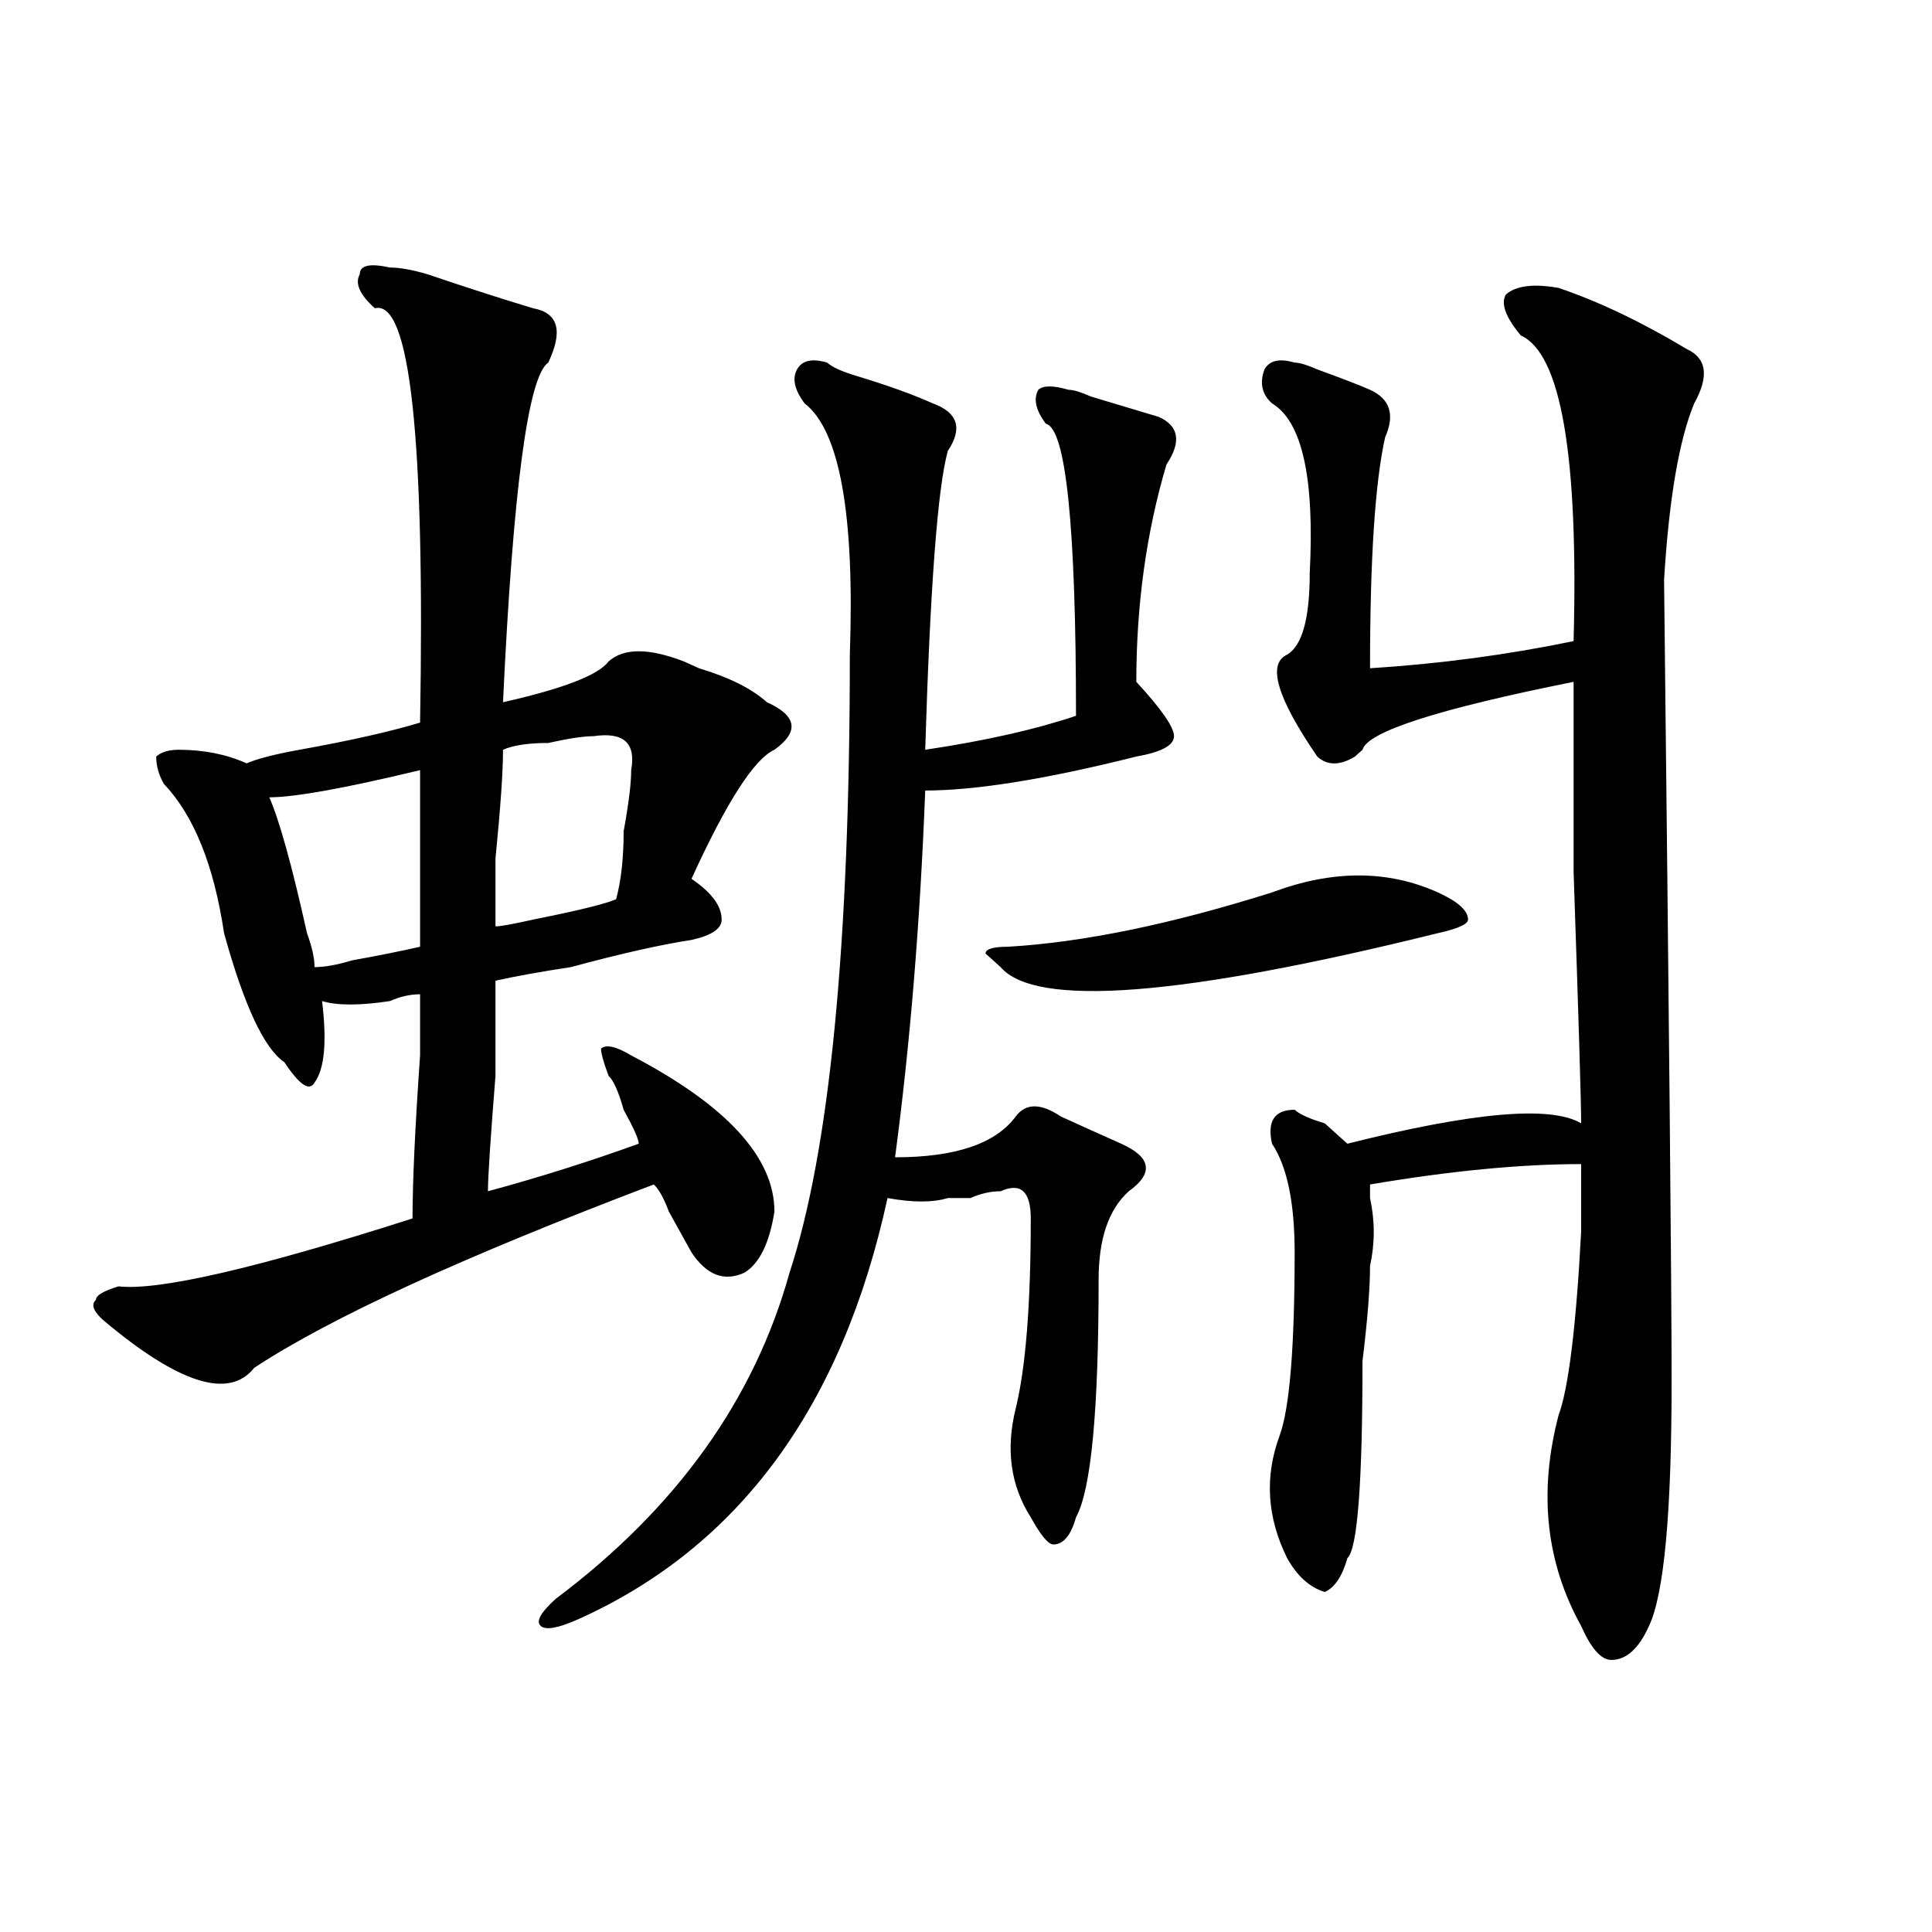
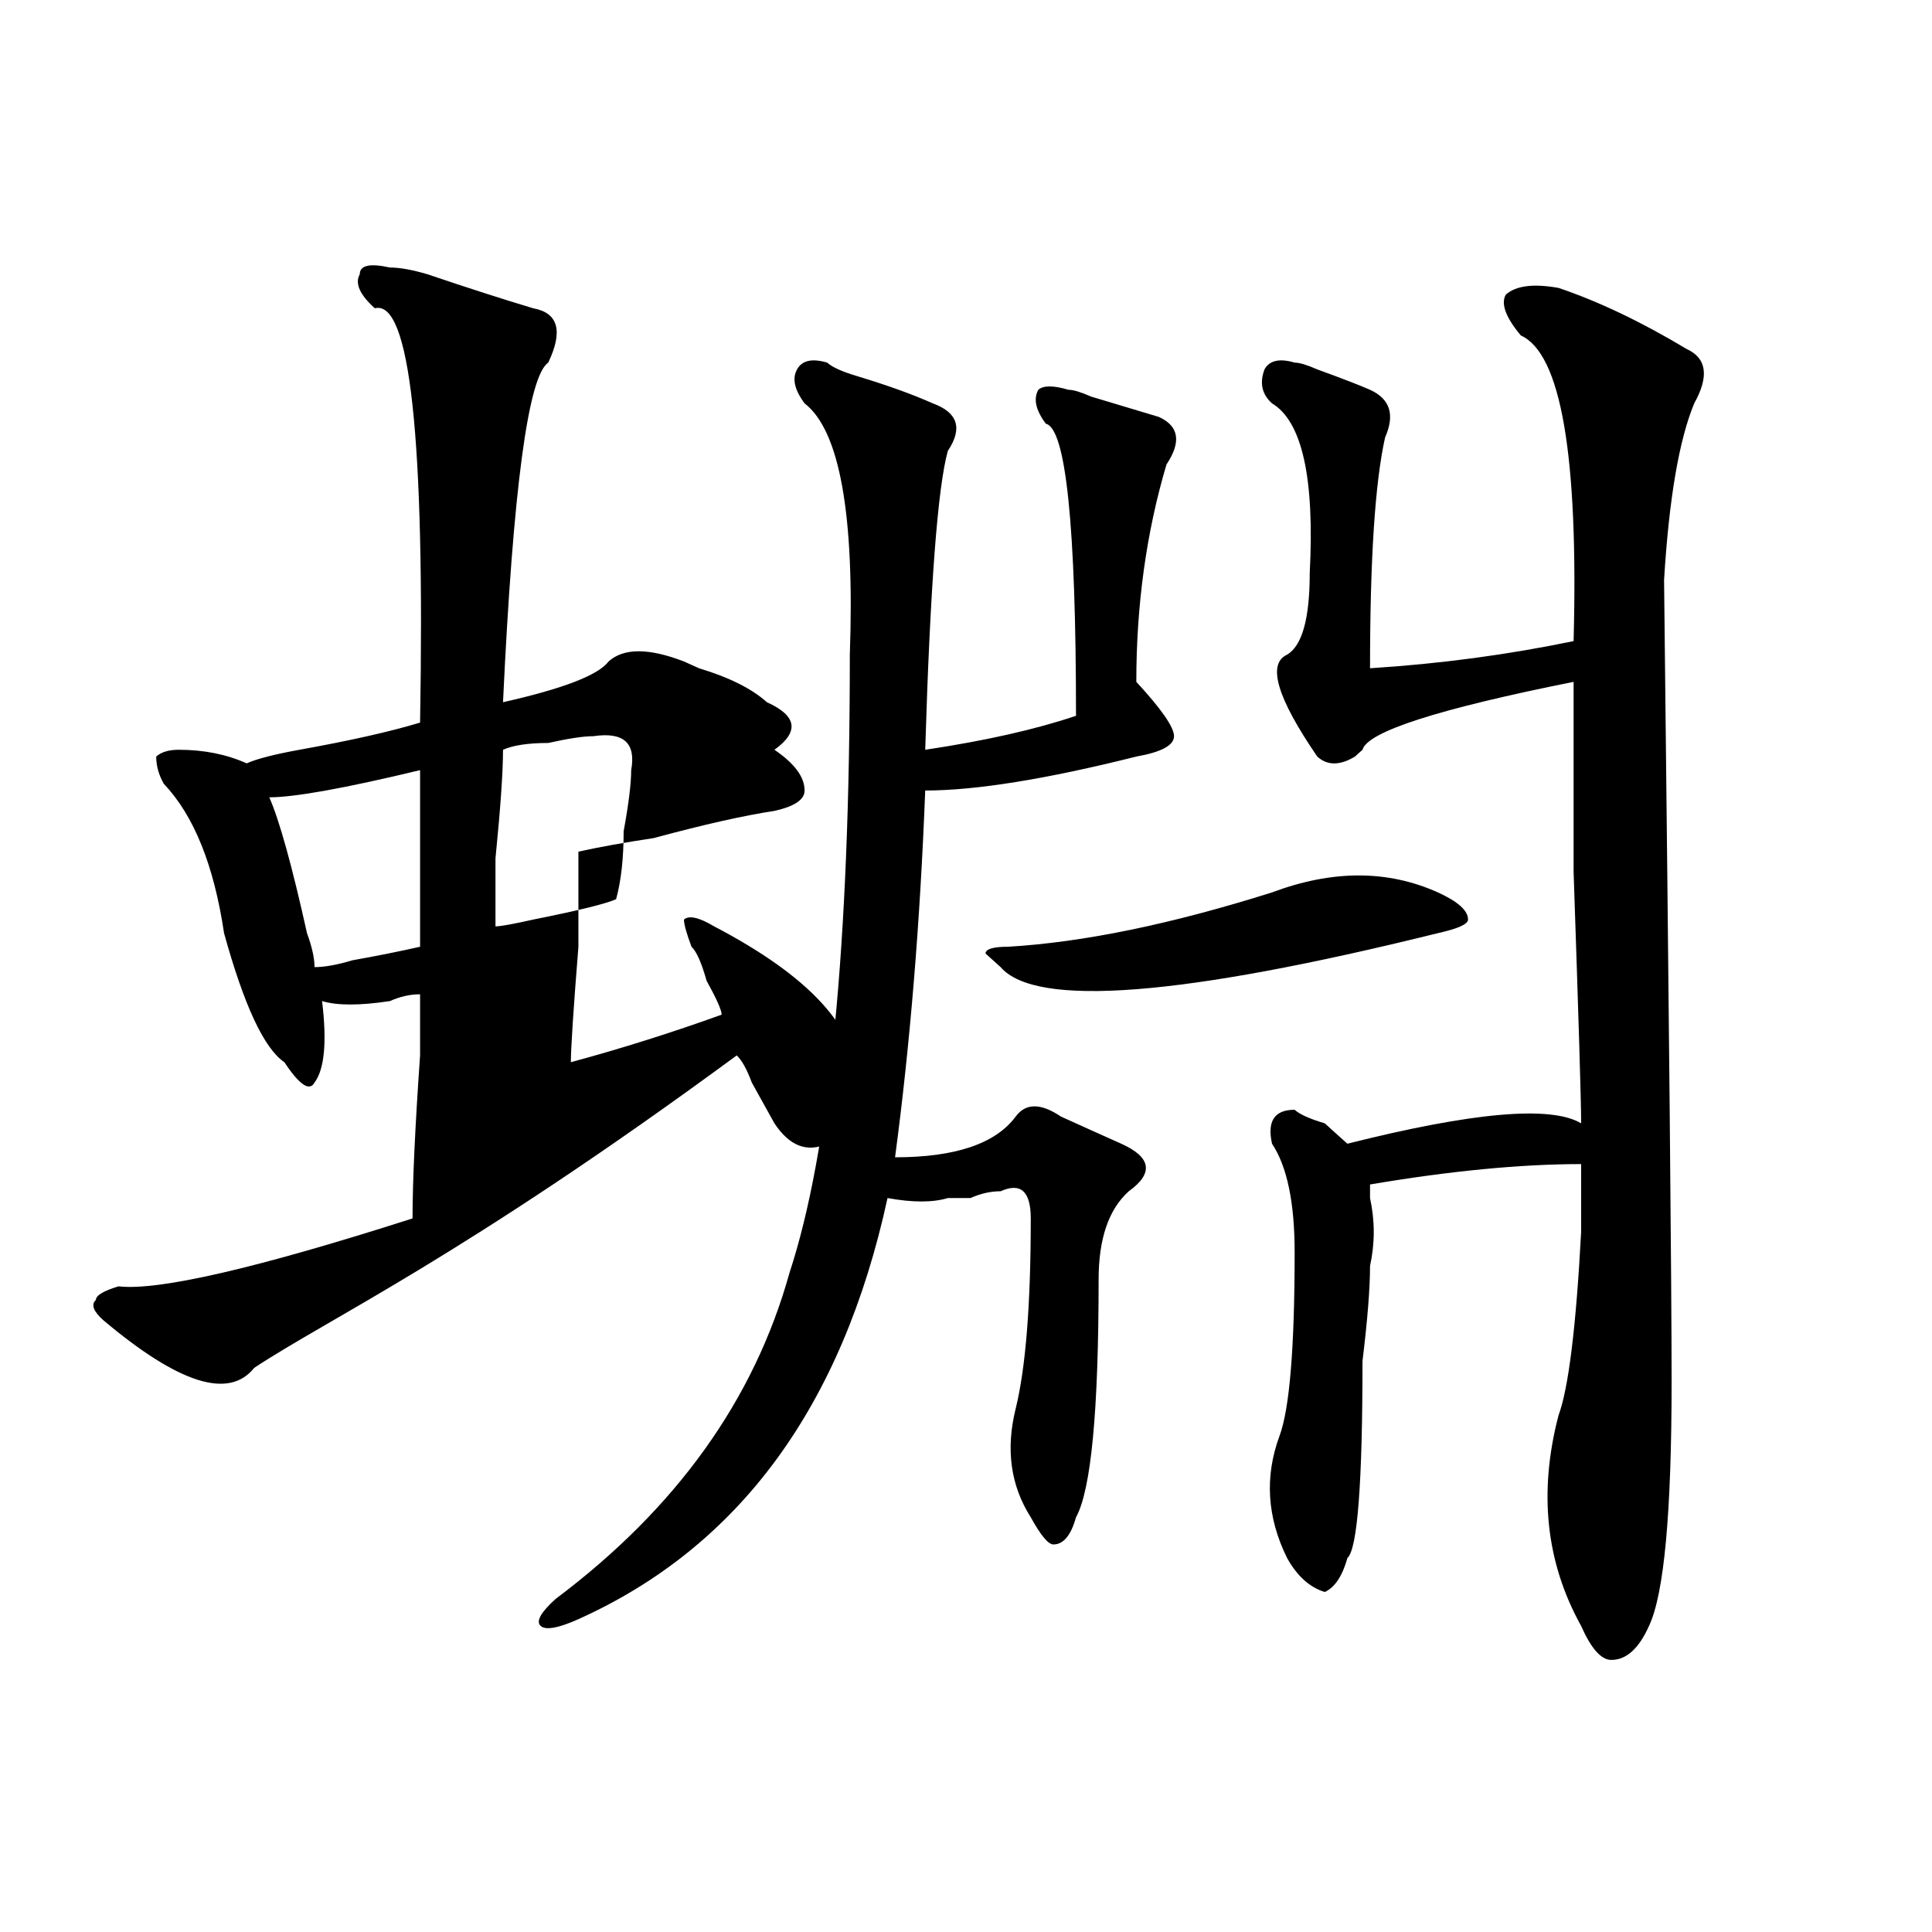
<svg xmlns="http://www.w3.org/2000/svg" version="1.1" id="图层_1" x="0px" y="0px" width="1000px" height="1000px" viewBox="0 0 1000 1000" enable-background="new 0 0 1000 1000" xml:space="preserve">
-   <path d="M201.824,138.469c5.183,0,11.707,1.208,19.512,3.516c20.792,7.031,39.023,12.909,54.633,17.578  c12.987,2.362,15.609,11.755,7.805,28.125c-10.427,7.031-18.231,65.644-23.414,175.781c31.219-7.031,49.39-14.063,54.633-21.094  c7.805-7.031,20.792-7.031,39.023,0l7.805,3.516c15.609,4.724,27.316,10.547,35.121,17.578c15.609,7.031,16.89,15.271,3.902,24.609  c-10.427,4.724-24.756,26.972-42.926,66.797c10.365,7.031,15.609,14.063,15.609,21.094c0,4.724-5.244,8.239-15.609,10.547  c-15.609,2.362-36.462,7.031-62.438,14.063c-15.609,2.362-28.657,4.724-39.023,7.031c0,4.724,0,21.094,0,49.219  c-2.622,32.849-3.902,52.734-3.902,59.766c25.976-7.031,52.011-15.216,78.047-24.609c0-2.308-2.622-8.185-7.805-17.578  c-2.622-9.339-5.243-15.216-7.805-17.578c-2.622-7.031-3.902-11.7-3.902-14.063c2.562-2.308,7.805-1.153,15.609,3.516  c49.389,25.817,74.145,52.734,74.145,80.859c-2.622,16.425-7.805,26.972-15.609,31.641c-10.427,4.724-19.512,1.208-27.316-10.547  c-2.622-4.669-6.524-11.7-11.707-21.094c-2.622-7.031-5.244-11.7-7.805-14.063C239.507,650.597,170.605,682.237,131.582,708  c-13.048,16.425-39.023,8.239-78.047-24.609c-5.243-4.669-6.524-8.185-3.902-10.547c0-2.308,3.902-4.669,11.707-7.031  c20.792,2.362,71.522-9.339,152.191-35.156c0-18.731,1.28-46.856,3.902-84.375c0-18.731,0-29.278,0-31.641  c-5.243,0-10.427,1.208-15.609,3.516c-15.609,2.362-27.316,2.362-35.121,0c2.562,21.094,1.28,35.156-3.902,42.188  c-2.622,4.724-7.805,1.208-15.609-10.547c-10.427-7.031-20.853-29.278-31.219-66.797c-5.243-35.156-15.609-60.919-31.219-77.344  c-2.622-4.669-3.902-9.339-3.902-14.063c2.562-2.308,6.464-3.516,11.707-3.516c12.987,0,24.694,2.362,35.121,7.031  c5.183-2.308,14.269-4.669,27.316-7.031c25.976-4.669,46.828-9.339,62.438-14.063c2.562-147.656-5.243-219.122-23.414-214.453  c-7.805-7.031-10.427-12.854-7.805-17.578C186.215,137.315,191.397,136.161,201.824,138.469z M217.434,398.625  c-39.023,9.394-65.06,14.063-78.047,14.063c5.183,11.755,11.707,35.156,19.512,70.313c2.562,7.031,3.902,12.909,3.902,17.578  c5.183,0,11.707-1.153,19.512-3.516c12.987-2.308,24.694-4.669,35.121-7.031C217.434,457.237,217.434,426.75,217.434,398.625z   M307.188,381.047c-5.243,0-13.048,1.208-23.414,3.516c-10.427,0-18.231,1.208-23.414,3.516c0,11.755-1.341,30.487-3.902,56.25  c0,16.425,0,28.125,0,35.156c2.562,0,9.085-1.153,19.512-3.516c23.414-4.669,37.683-8.185,42.926-10.547  c2.562-9.339,3.902-21.094,3.902-35.156c2.562-14.063,3.902-24.609,3.902-31.641C329.261,384.563,322.797,378.739,307.188,381.047z   M428.16,187.688c2.561,2.362,7.805,4.724,15.609,7.031c15.609,4.724,28.597,9.394,39.023,14.063  c12.987,4.724,15.609,12.909,7.805,24.609c-5.244,18.786-9.146,70.313-11.707,154.688c31.219-4.669,57.193-10.547,78.047-17.578  c0-98.438-5.244-148.81-15.609-151.172c-5.244-7.031-6.524-12.854-3.902-17.578c2.561-2.308,7.805-2.308,15.609,0  c2.561,0,6.463,1.208,11.707,3.516c15.609,4.724,27.316,8.239,35.121,10.547c10.365,4.724,11.707,12.909,3.902,24.609  c-10.427,35.156-15.609,72.675-15.609,112.5c12.987,14.063,19.512,23.456,19.512,28.125c0,4.724-6.524,8.239-19.512,10.547  c-46.828,11.755-83.291,17.578-109.266,17.578c-2.622,68.005-7.805,131.286-15.609,189.844c31.219,0,52.011-7.031,62.438-21.094  c5.183-7.031,12.987-7.031,23.414,0c10.365,4.724,20.792,9.394,31.219,14.063c15.609,7.031,16.89,15.271,3.902,24.609  c-10.427,9.394-15.609,24.609-15.609,45.703c0,68.005-3.902,108.984-11.707,123.047c-2.622,9.394-6.524,14.063-11.707,14.063  c-2.622,0-6.524-4.669-11.707-14.063c-10.427-16.37-13.049-35.156-7.805-56.25c5.183-21.094,7.805-53.888,7.805-98.438  c0-14.063-5.244-18.731-15.609-14.063c-5.244,0-10.427,1.208-15.609,3.516c-5.244,0-9.146,0-11.707,0  c-7.805,2.362-18.231,2.362-31.219,0c-23.414,107.831-76.767,180.505-159.996,217.969c-10.427,4.669-16.95,5.822-19.512,3.516  c-2.622-2.362,0-7.031,7.805-14.063c62.438-46.856,102.741-103.106,120.973-168.75c20.792-63.281,31.219-169.903,31.219-319.922  c2.561-72.62-5.244-116.016-23.414-130.078c-5.244-7.031-6.524-12.854-3.902-17.578C415.111,186.534,420.355,185.38,428.16,187.688z   M658.398,461.906c31.219-11.7,59.815-11.7,85.852,0c10.365,4.724,15.609,9.394,15.609,14.063c0,2.362-5.244,4.724-15.609,7.031  c-132.68,32.849-208.166,38.672-226.336,17.578l-7.805-7.031c0-2.308,3.902-3.516,11.707-3.516  C560.84,487.724,606.326,478.331,658.398,461.906z M806.688,149.016c20.792,7.031,42.926,17.578,66.34,31.641  c10.365,4.724,11.707,14.063,3.902,28.125c-7.805,18.786-13.049,49.219-15.609,91.406c2.561,227.362,3.902,365.625,3.902,414.844  c0,68.005-3.902,110.138-11.707,126.563c-5.244,11.7-11.707,17.578-19.512,17.578c-5.244,0-10.427-5.878-15.609-17.578  c-18.231-32.85-22.134-69.104-11.707-108.984c5.183-14.063,9.085-45.703,11.707-94.922c0-14.063,0-25.763,0-35.156  c-31.219,0-67.682,3.516-109.266,10.547c0,2.362,0,4.724,0,7.031c2.561,11.755,2.561,23.456,0,35.156  c0,11.755-1.342,28.125-3.902,49.219c0,63.281-2.622,97.284-7.805,101.953c-2.622,9.338-6.524,15.216-11.707,17.578  c-7.805-2.362-14.329-8.24-19.512-17.578c-10.427-21.094-11.707-42.188-3.902-63.281c5.183-14.063,7.805-45.703,7.805-94.922  c0-25.763-3.902-44.495-11.707-56.25c-2.622-11.7,1.28-17.578,11.707-17.578c2.561,2.362,7.805,4.724,15.609,7.031  c5.183,4.724,9.085,8.239,11.707,10.547c64.998-16.37,105.363-19.886,120.973-10.547c0-11.7-1.342-55.042-3.902-130.078  c0-58.558,0-91.406,0-98.438c-70.242,14.063-106.705,25.817-109.266,35.156l-3.902,3.516c-7.805,4.724-14.329,4.724-19.512,0  c-20.854-30.433-26.036-48.011-15.609-52.734c7.805-4.669,11.707-18.731,11.707-42.188c2.561-49.219-3.902-78.497-19.512-87.891  c-5.244-4.669-6.524-10.547-3.902-17.578c2.561-4.669,7.805-5.823,15.609-3.516c2.561,0,6.463,1.208,11.707,3.516  c12.987,4.724,22.072,8.239,27.316,10.547c10.365,4.724,12.987,12.909,7.805,24.609c-5.244,23.456-7.805,63.281-7.805,119.531  c36.401-2.308,71.522-7.031,105.363-14.063c2.561-96.075-6.524-148.81-27.316-158.203c-7.805-9.339-10.427-16.37-7.805-21.094  C784.554,147.862,793.639,146.708,806.688,149.016z" />
+   <path d="M201.824,138.469c5.183,0,11.707,1.208,19.512,3.516c20.792,7.031,39.023,12.909,54.633,17.578  c12.987,2.362,15.609,11.755,7.805,28.125c-10.427,7.031-18.231,65.644-23.414,175.781c31.219-7.031,49.39-14.063,54.633-21.094  c7.805-7.031,20.792-7.031,39.023,0l7.805,3.516c15.609,4.724,27.316,10.547,35.121,17.578c15.609,7.031,16.89,15.271,3.902,24.609  c10.365,7.031,15.609,14.063,15.609,21.094c0,4.724-5.244,8.239-15.609,10.547  c-15.609,2.362-36.462,7.031-62.438,14.063c-15.609,2.362-28.657,4.724-39.023,7.031c0,4.724,0,21.094,0,49.219  c-2.622,32.849-3.902,52.734-3.902,59.766c25.976-7.031,52.011-15.216,78.047-24.609c0-2.308-2.622-8.185-7.805-17.578  c-2.622-9.339-5.243-15.216-7.805-17.578c-2.622-7.031-3.902-11.7-3.902-14.063c2.562-2.308,7.805-1.153,15.609,3.516  c49.389,25.817,74.145,52.734,74.145,80.859c-2.622,16.425-7.805,26.972-15.609,31.641c-10.427,4.724-19.512,1.208-27.316-10.547  c-2.622-4.669-6.524-11.7-11.707-21.094c-2.622-7.031-5.244-11.7-7.805-14.063C239.507,650.597,170.605,682.237,131.582,708  c-13.048,16.425-39.023,8.239-78.047-24.609c-5.243-4.669-6.524-8.185-3.902-10.547c0-2.308,3.902-4.669,11.707-7.031  c20.792,2.362,71.522-9.339,152.191-35.156c0-18.731,1.28-46.856,3.902-84.375c0-18.731,0-29.278,0-31.641  c-5.243,0-10.427,1.208-15.609,3.516c-15.609,2.362-27.316,2.362-35.121,0c2.562,21.094,1.28,35.156-3.902,42.188  c-2.622,4.724-7.805,1.208-15.609-10.547c-10.427-7.031-20.853-29.278-31.219-66.797c-5.243-35.156-15.609-60.919-31.219-77.344  c-2.622-4.669-3.902-9.339-3.902-14.063c2.562-2.308,6.464-3.516,11.707-3.516c12.987,0,24.694,2.362,35.121,7.031  c5.183-2.308,14.269-4.669,27.316-7.031c25.976-4.669,46.828-9.339,62.438-14.063c2.562-147.656-5.243-219.122-23.414-214.453  c-7.805-7.031-10.427-12.854-7.805-17.578C186.215,137.315,191.397,136.161,201.824,138.469z M217.434,398.625  c-39.023,9.394-65.06,14.063-78.047,14.063c5.183,11.755,11.707,35.156,19.512,70.313c2.562,7.031,3.902,12.909,3.902,17.578  c5.183,0,11.707-1.153,19.512-3.516c12.987-2.308,24.694-4.669,35.121-7.031C217.434,457.237,217.434,426.75,217.434,398.625z   M307.188,381.047c-5.243,0-13.048,1.208-23.414,3.516c-10.427,0-18.231,1.208-23.414,3.516c0,11.755-1.341,30.487-3.902,56.25  c0,16.425,0,28.125,0,35.156c2.562,0,9.085-1.153,19.512-3.516c23.414-4.669,37.683-8.185,42.926-10.547  c2.562-9.339,3.902-21.094,3.902-35.156c2.562-14.063,3.902-24.609,3.902-31.641C329.261,384.563,322.797,378.739,307.188,381.047z   M428.16,187.688c2.561,2.362,7.805,4.724,15.609,7.031c15.609,4.724,28.597,9.394,39.023,14.063  c12.987,4.724,15.609,12.909,7.805,24.609c-5.244,18.786-9.146,70.313-11.707,154.688c31.219-4.669,57.193-10.547,78.047-17.578  c0-98.438-5.244-148.81-15.609-151.172c-5.244-7.031-6.524-12.854-3.902-17.578c2.561-2.308,7.805-2.308,15.609,0  c2.561,0,6.463,1.208,11.707,3.516c15.609,4.724,27.316,8.239,35.121,10.547c10.365,4.724,11.707,12.909,3.902,24.609  c-10.427,35.156-15.609,72.675-15.609,112.5c12.987,14.063,19.512,23.456,19.512,28.125c0,4.724-6.524,8.239-19.512,10.547  c-46.828,11.755-83.291,17.578-109.266,17.578c-2.622,68.005-7.805,131.286-15.609,189.844c31.219,0,52.011-7.031,62.438-21.094  c5.183-7.031,12.987-7.031,23.414,0c10.365,4.724,20.792,9.394,31.219,14.063c15.609,7.031,16.89,15.271,3.902,24.609  c-10.427,9.394-15.609,24.609-15.609,45.703c0,68.005-3.902,108.984-11.707,123.047c-2.622,9.394-6.524,14.063-11.707,14.063  c-2.622,0-6.524-4.669-11.707-14.063c-10.427-16.37-13.049-35.156-7.805-56.25c5.183-21.094,7.805-53.888,7.805-98.438  c0-14.063-5.244-18.731-15.609-14.063c-5.244,0-10.427,1.208-15.609,3.516c-5.244,0-9.146,0-11.707,0  c-7.805,2.362-18.231,2.362-31.219,0c-23.414,107.831-76.767,180.505-159.996,217.969c-10.427,4.669-16.95,5.822-19.512,3.516  c-2.622-2.362,0-7.031,7.805-14.063c62.438-46.856,102.741-103.106,120.973-168.75c20.792-63.281,31.219-169.903,31.219-319.922  c2.561-72.62-5.244-116.016-23.414-130.078c-5.244-7.031-6.524-12.854-3.902-17.578C415.111,186.534,420.355,185.38,428.16,187.688z   M658.398,461.906c31.219-11.7,59.815-11.7,85.852,0c10.365,4.724,15.609,9.394,15.609,14.063c0,2.362-5.244,4.724-15.609,7.031  c-132.68,32.849-208.166,38.672-226.336,17.578l-7.805-7.031c0-2.308,3.902-3.516,11.707-3.516  C560.84,487.724,606.326,478.331,658.398,461.906z M806.688,149.016c20.792,7.031,42.926,17.578,66.34,31.641  c10.365,4.724,11.707,14.063,3.902,28.125c-7.805,18.786-13.049,49.219-15.609,91.406c2.561,227.362,3.902,365.625,3.902,414.844  c0,68.005-3.902,110.138-11.707,126.563c-5.244,11.7-11.707,17.578-19.512,17.578c-5.244,0-10.427-5.878-15.609-17.578  c-18.231-32.85-22.134-69.104-11.707-108.984c5.183-14.063,9.085-45.703,11.707-94.922c0-14.063,0-25.763,0-35.156  c-31.219,0-67.682,3.516-109.266,10.547c0,2.362,0,4.724,0,7.031c2.561,11.755,2.561,23.456,0,35.156  c0,11.755-1.342,28.125-3.902,49.219c0,63.281-2.622,97.284-7.805,101.953c-2.622,9.338-6.524,15.216-11.707,17.578  c-7.805-2.362-14.329-8.24-19.512-17.578c-10.427-21.094-11.707-42.188-3.902-63.281c5.183-14.063,7.805-45.703,7.805-94.922  c0-25.763-3.902-44.495-11.707-56.25c-2.622-11.7,1.28-17.578,11.707-17.578c2.561,2.362,7.805,4.724,15.609,7.031  c5.183,4.724,9.085,8.239,11.707,10.547c64.998-16.37,105.363-19.886,120.973-10.547c0-11.7-1.342-55.042-3.902-130.078  c0-58.558,0-91.406,0-98.438c-70.242,14.063-106.705,25.817-109.266,35.156l-3.902,3.516c-7.805,4.724-14.329,4.724-19.512,0  c-20.854-30.433-26.036-48.011-15.609-52.734c7.805-4.669,11.707-18.731,11.707-42.188c2.561-49.219-3.902-78.497-19.512-87.891  c-5.244-4.669-6.524-10.547-3.902-17.578c2.561-4.669,7.805-5.823,15.609-3.516c2.561,0,6.463,1.208,11.707,3.516  c12.987,4.724,22.072,8.239,27.316,10.547c10.365,4.724,12.987,12.909,7.805,24.609c-5.244,23.456-7.805,63.281-7.805,119.531  c36.401-2.308,71.522-7.031,105.363-14.063c2.561-96.075-6.524-148.81-27.316-158.203c-7.805-9.339-10.427-16.37-7.805-21.094  C784.554,147.862,793.639,146.708,806.688,149.016z" />
</svg>